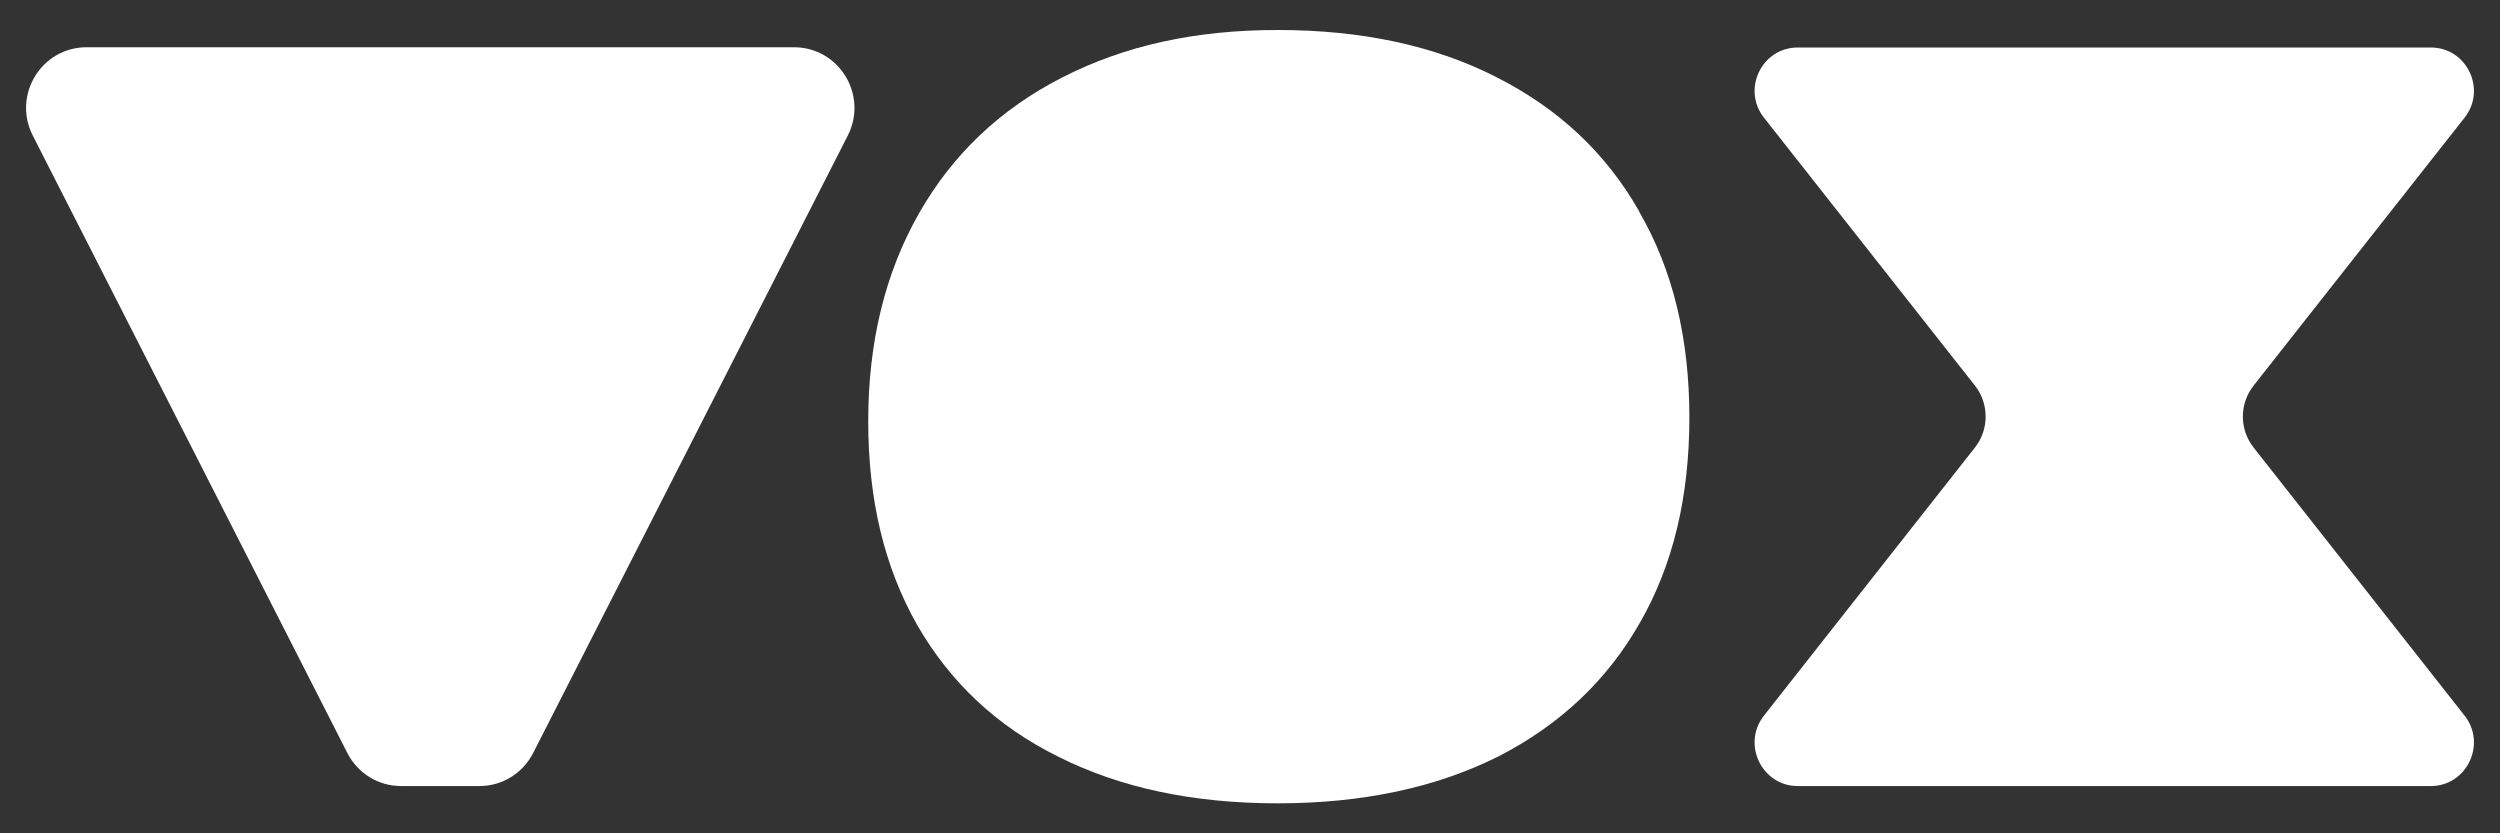
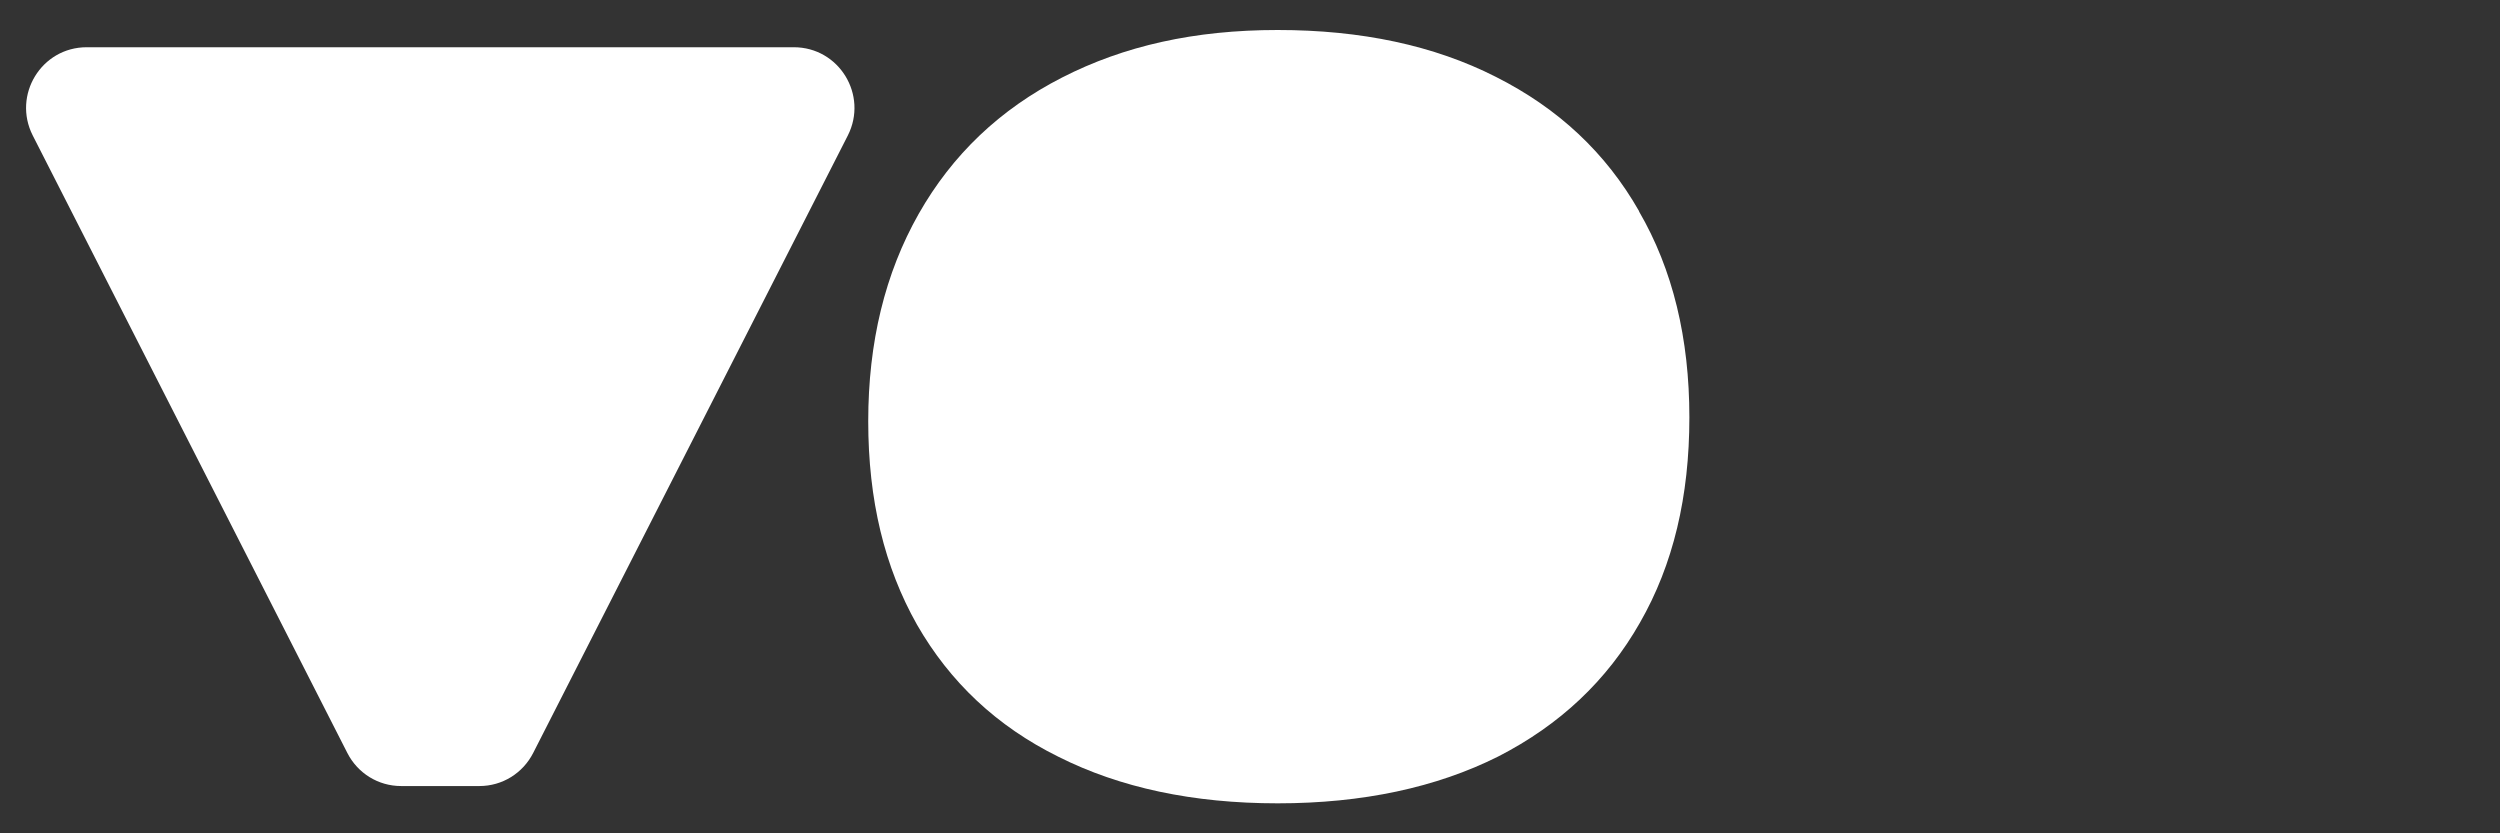
<svg xmlns="http://www.w3.org/2000/svg" width="48" height="16" viewBox="0 0 48 16" fill="none">
  <rect x="0" y="0" width="48" height="16" fill="#333333" stroke="none" />
  <path d="M31.472 4.057C30.831 2.932 29.918 2.079 28.719 1.475C27.53 0.871 26.132 0.576 24.532 0.576C22.932 0.576 21.581 0.88 20.391 1.489C19.201 2.097 18.284 2.969 17.638 4.108C16.993 5.247 16.67 6.57 16.67 8.088C16.67 9.605 16.983 10.891 17.606 11.993C18.238 13.095 19.137 13.944 20.322 14.53C21.503 15.124 22.904 15.424 24.532 15.424C26.16 15.424 27.58 15.12 28.765 14.525C29.946 13.921 30.854 13.068 31.486 11.957C32.127 10.841 32.436 9.531 32.436 8.014C32.436 6.497 32.118 5.173 31.468 4.057H31.472Z" fill="white" />
-   <path d="M43.264 8.586C42.996 8.24 42.996 7.756 43.264 7.41L47.317 2.263C47.751 1.719 47.363 0.912 46.672 0.912H34.516C33.825 0.912 33.437 1.719 33.871 2.263L37.924 7.41C38.191 7.756 38.191 8.24 37.924 8.586L33.871 13.736C33.437 14.281 33.825 15.092 34.516 15.092H46.672C47.363 15.092 47.751 14.281 47.317 13.736L43.264 8.586Z" fill="white" />
  <path d="M15.241 0.907H1.665C0.794 0.907 0.236 1.825 0.628 2.6L6.668 14.455C6.867 14.847 7.263 15.092 7.701 15.092H9.205C9.643 15.092 10.039 14.847 10.238 14.455L16.279 2.6C16.67 1.825 16.112 0.907 15.241 0.907Z" fill="white" />
</svg>